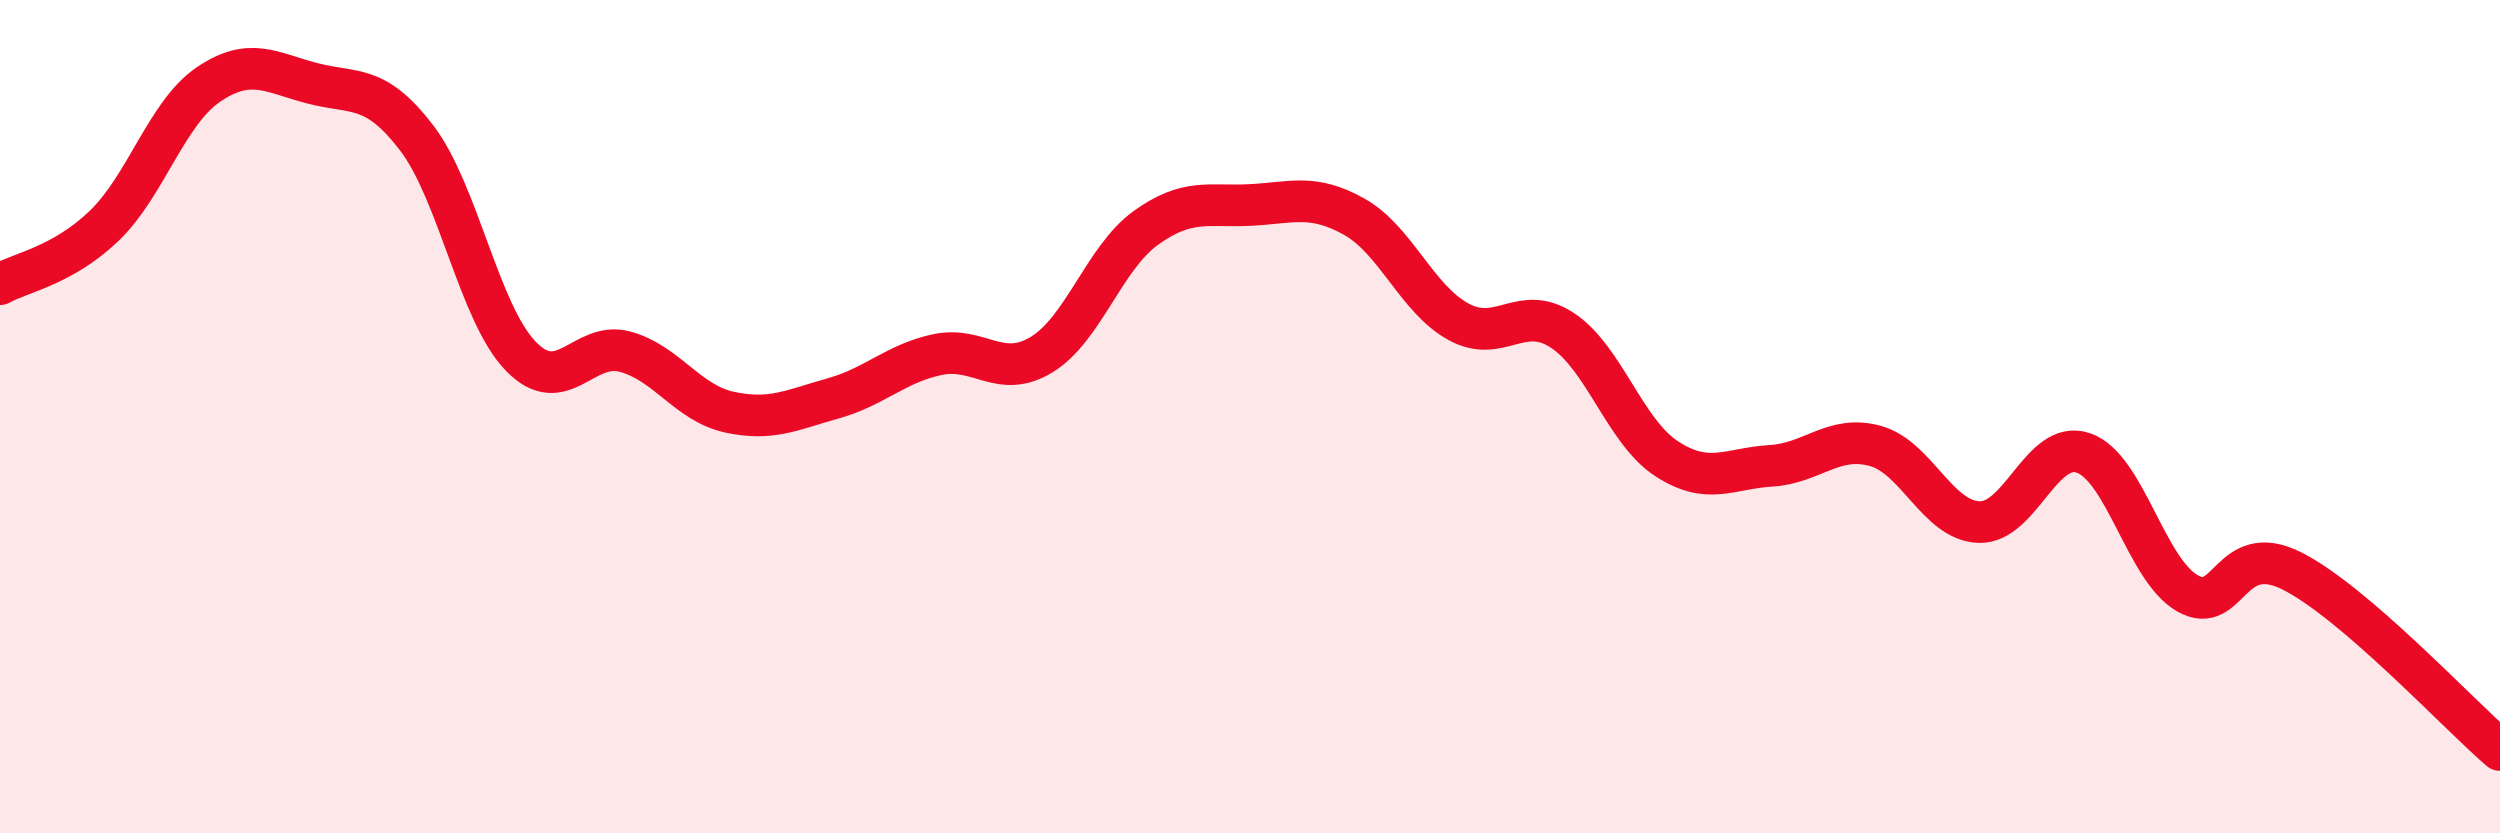
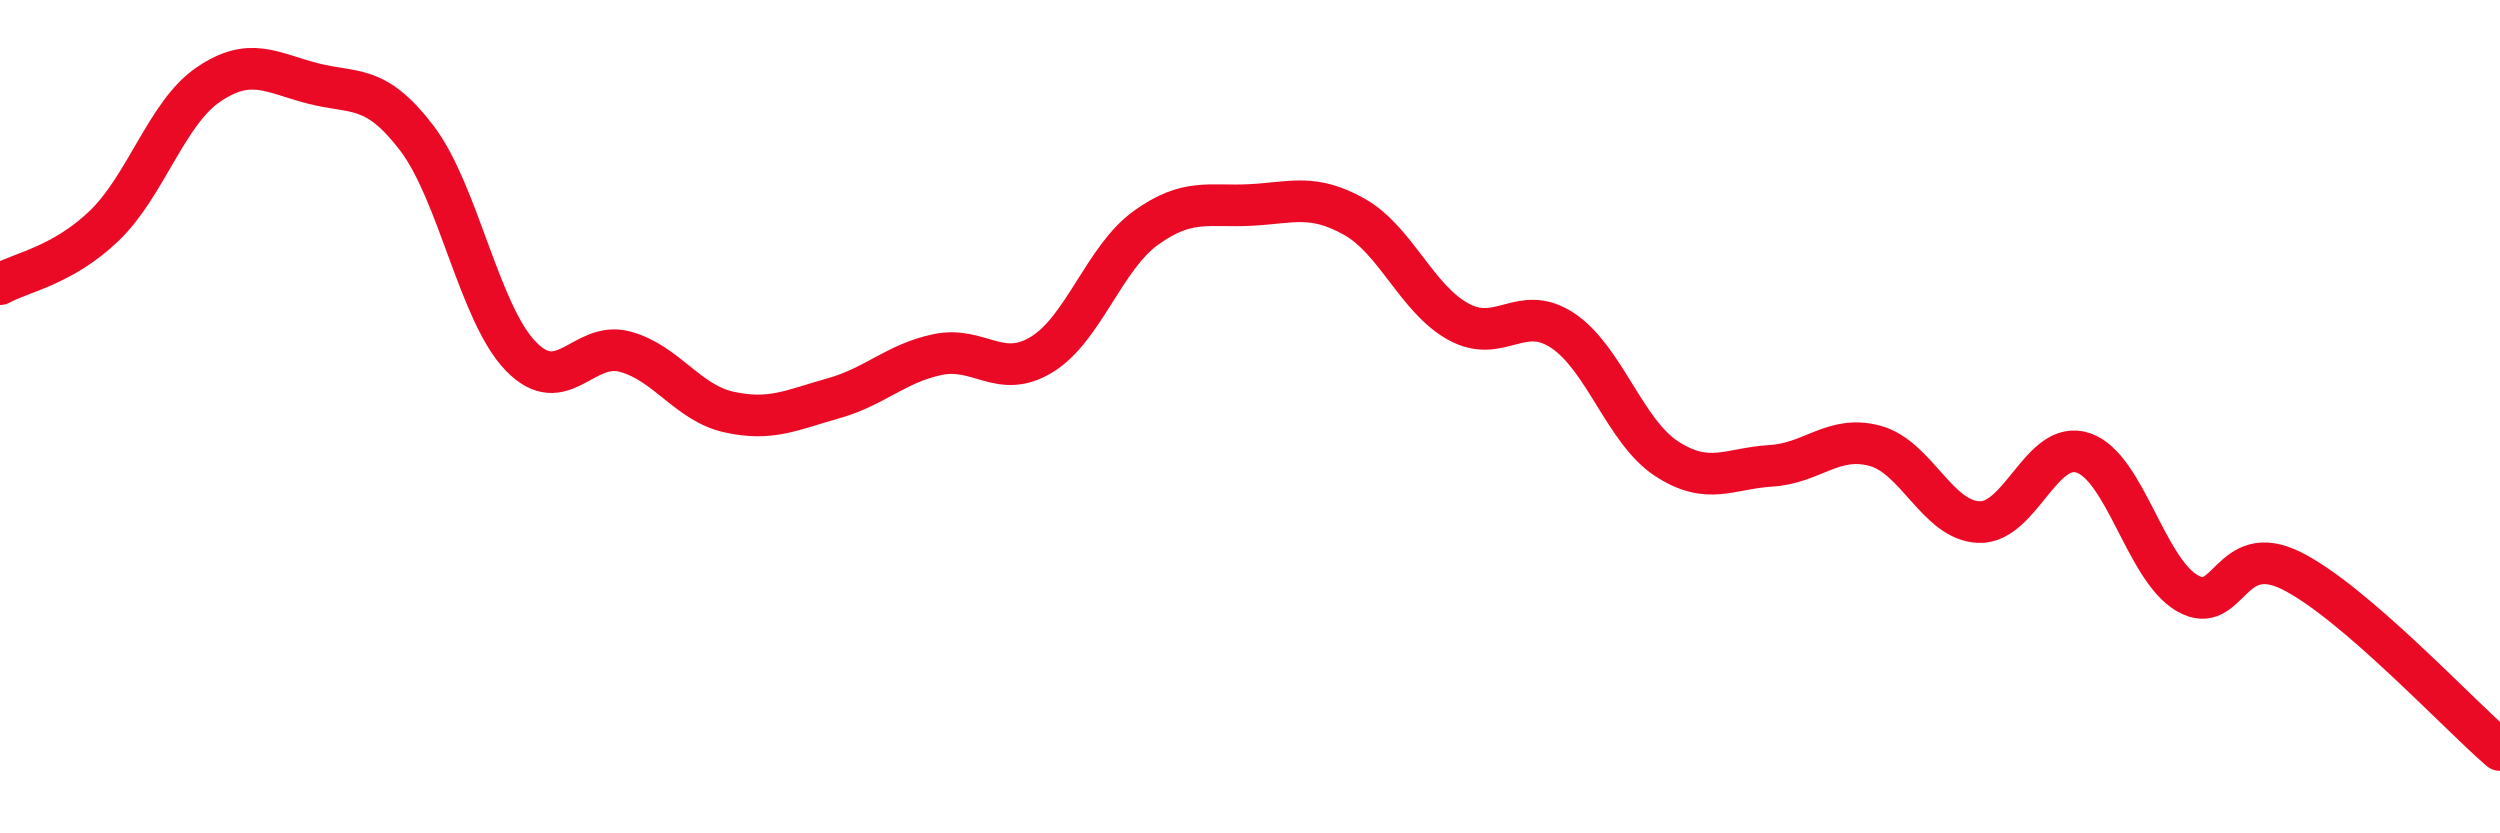
<svg xmlns="http://www.w3.org/2000/svg" width="60" height="20" viewBox="0 0 60 20">
-   <path d="M 0,6.82 C 0.5,6.54 1.5,6.38 2.5,5.42 C 3.5,4.46 4,2.71 5,2.03 C 6,1.35 6.5,1.74 7.5,2 C 8.5,2.26 9,2 10,3.31 C 11,4.62 11.5,7.52 12.5,8.55 C 13.5,9.58 14,8.17 15,8.44 C 16,8.71 16.5,9.67 17.5,9.89 C 18.5,10.11 19,9.84 20,9.56 C 21,9.28 21.5,8.72 22.5,8.51 C 23.5,8.3 24,9.12 25,8.51 C 26,7.9 26.5,6.19 27.5,5.47 C 28.5,4.75 29,4.97 30,4.92 C 31,4.87 31.5,4.64 32.5,5.2 C 33.5,5.76 34,7.17 35,7.72 C 36,8.27 36.5,7.27 37.5,7.93 C 38.5,8.59 39,10.36 40,11.01 C 41,11.66 41.5,11.24 42.5,11.18 C 43.5,11.12 44,10.43 45,10.7 C 46,10.97 46.5,12.5 47.5,12.53 C 48.5,12.56 49,10.53 50,10.87 C 51,11.21 51.5,13.67 52.5,14.24 C 53.5,14.81 53.5,12.95 55,13.7 C 56.5,14.45 59,17.14 60,18L60 20L0 20Z" fill="#EB0A25" opacity="0.1" stroke-linecap="round" stroke-linejoin="round" />
  <path d="M 0,6.82 C 0.5,6.54 1.5,6.38 2.5,5.42 C 3.5,4.46 4,2.71 5,2.03 C 6,1.35 6.5,1.74 7.5,2 C 8.5,2.26 9,2 10,3.31 C 11,4.62 11.5,7.52 12.5,8.55 C 13.5,9.58 14,8.17 15,8.44 C 16,8.71 16.5,9.67 17.5,9.89 C 18.5,10.11 19,9.84 20,9.56 C 21,9.28 21.5,8.72 22.5,8.51 C 23.5,8.3 24,9.12 25,8.51 C 26,7.9 26.5,6.19 27.5,5.47 C 28.5,4.75 29,4.97 30,4.92 C 31,4.87 31.5,4.64 32.5,5.2 C 33.5,5.76 34,7.17 35,7.72 C 36,8.27 36.5,7.27 37.5,7.93 C 38.5,8.59 39,10.36 40,11.01 C 41,11.66 41.5,11.24 42.5,11.18 C 43.5,11.12 44,10.43 45,10.7 C 46,10.97 46.5,12.5 47.5,12.53 C 48.5,12.56 49,10.53 50,10.87 C 51,11.21 51.5,13.67 52.5,14.24 C 53.5,14.81 53.5,12.95 55,13.7 C 56.5,14.45 59,17.14 60,18" stroke="#EB0A25" stroke-width="1" fill="none" stroke-linecap="round" stroke-linejoin="round" />
</svg>